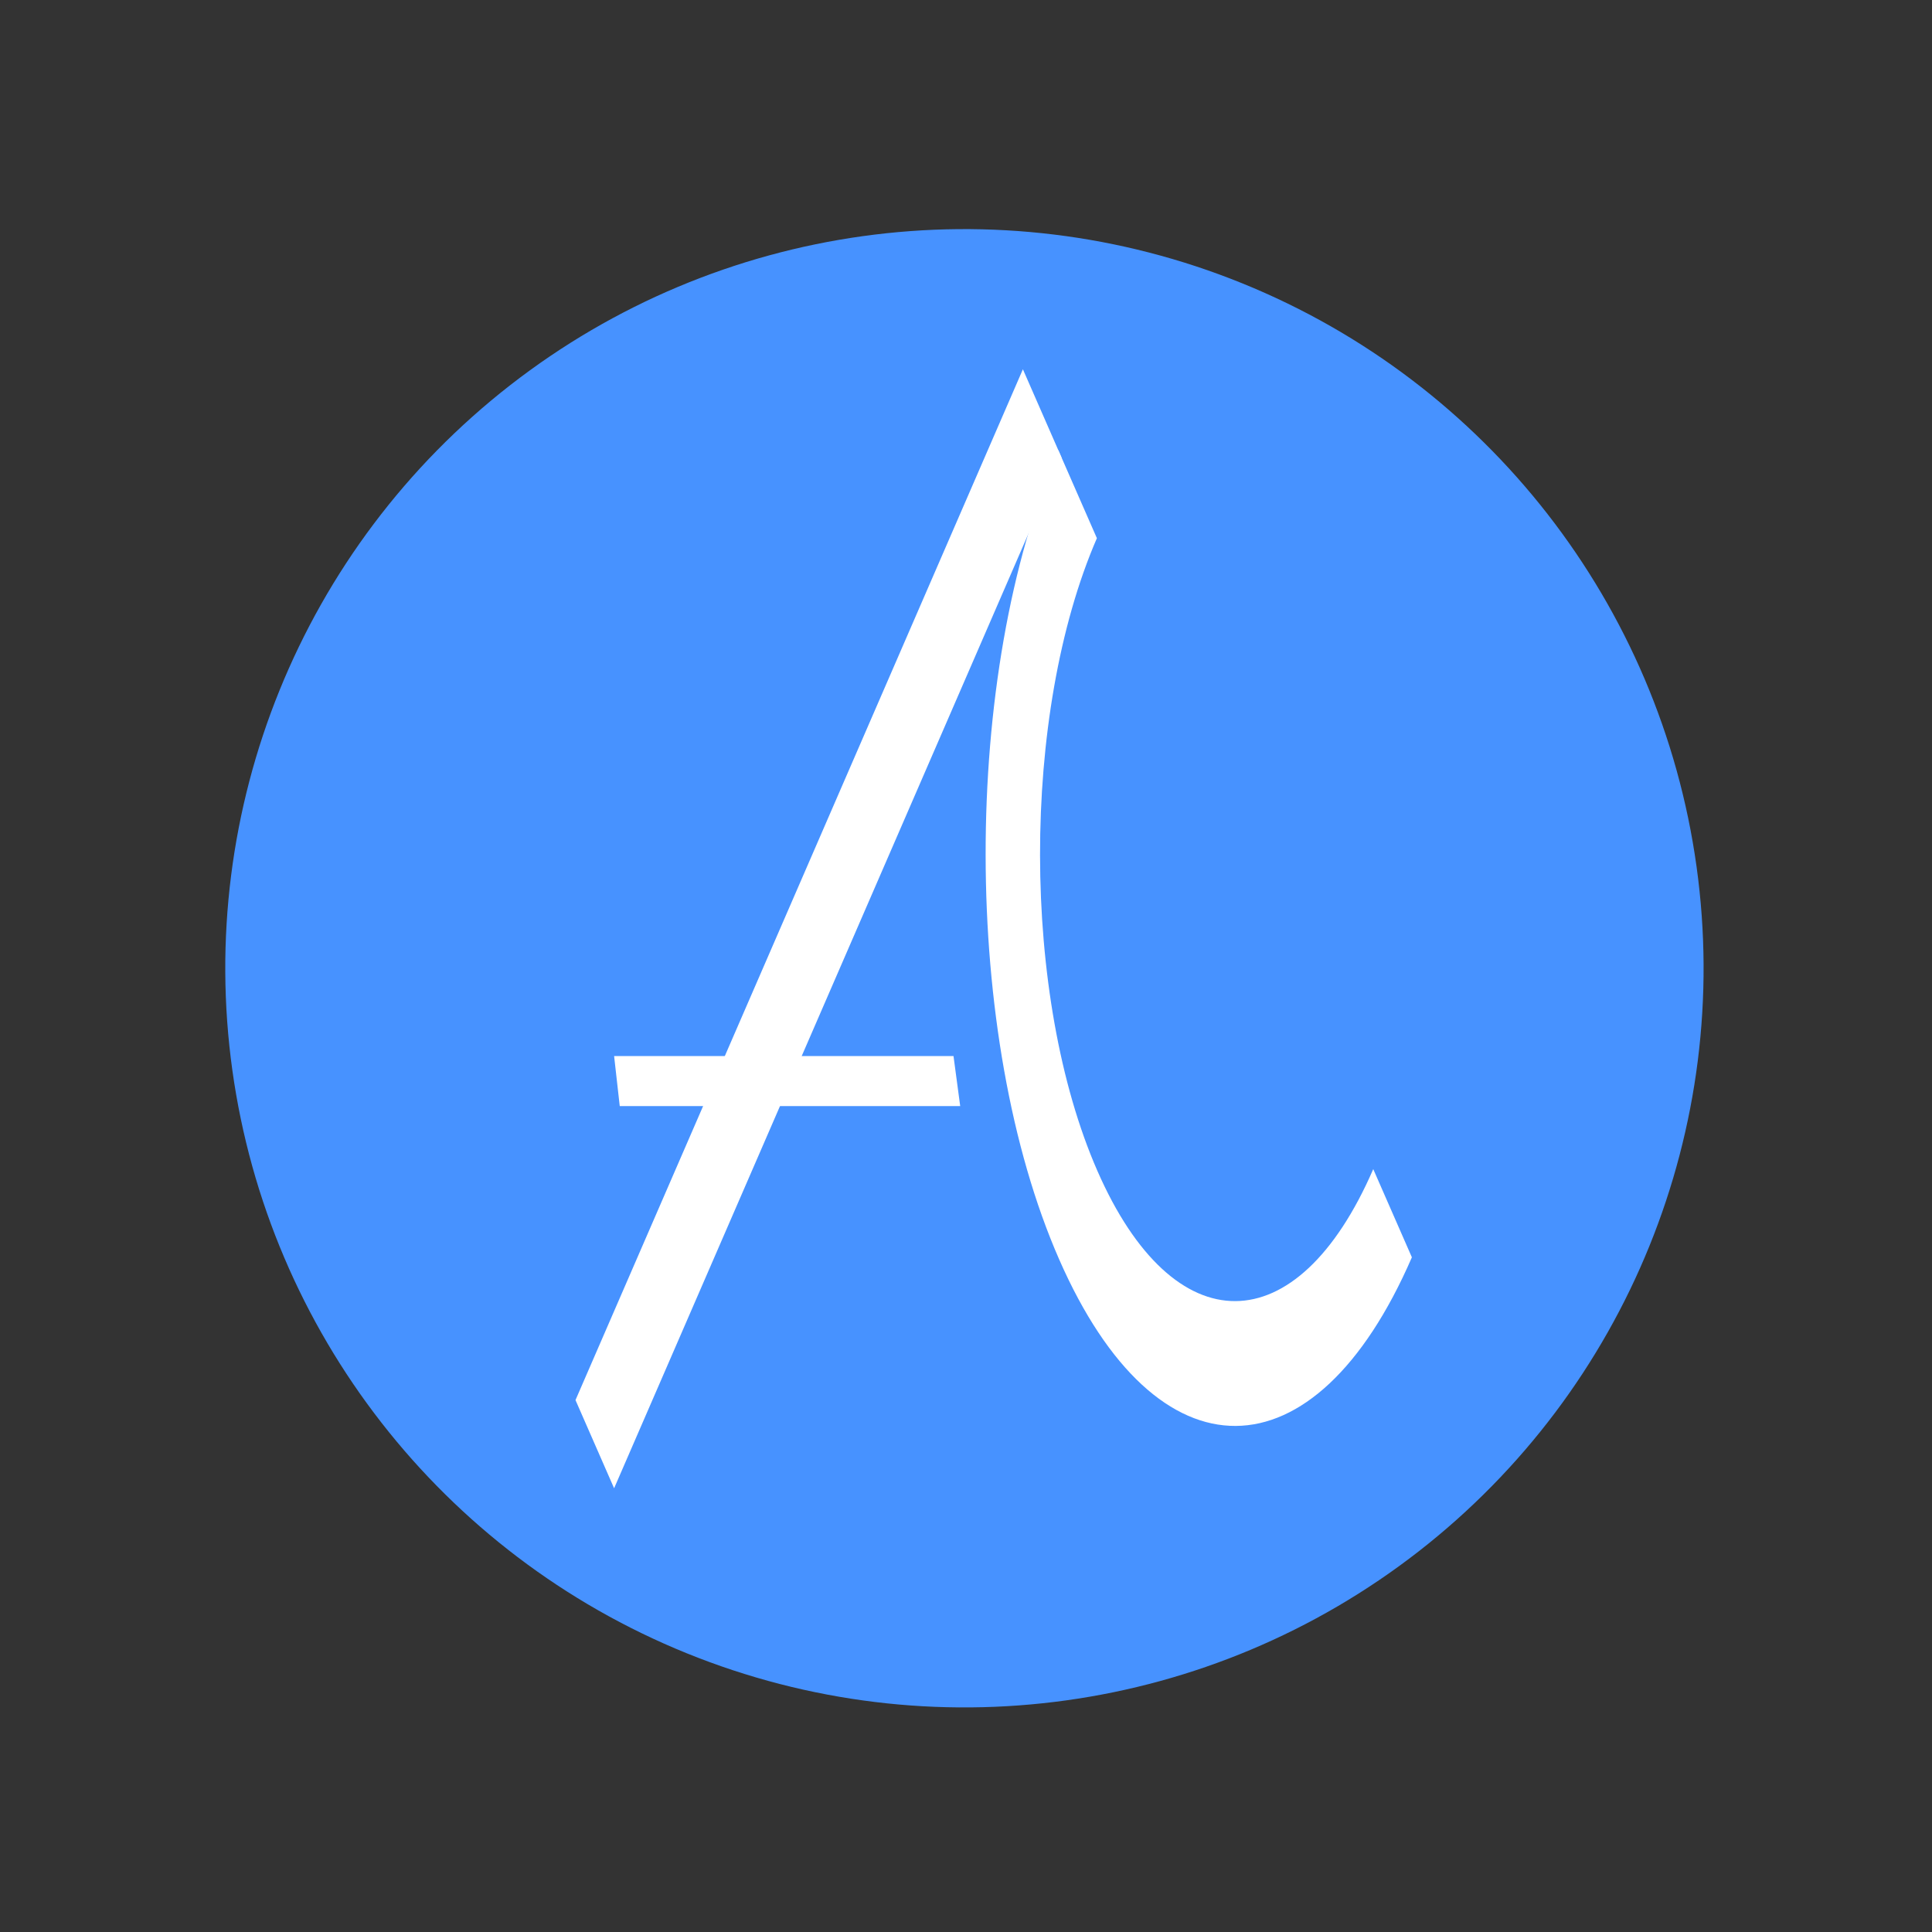
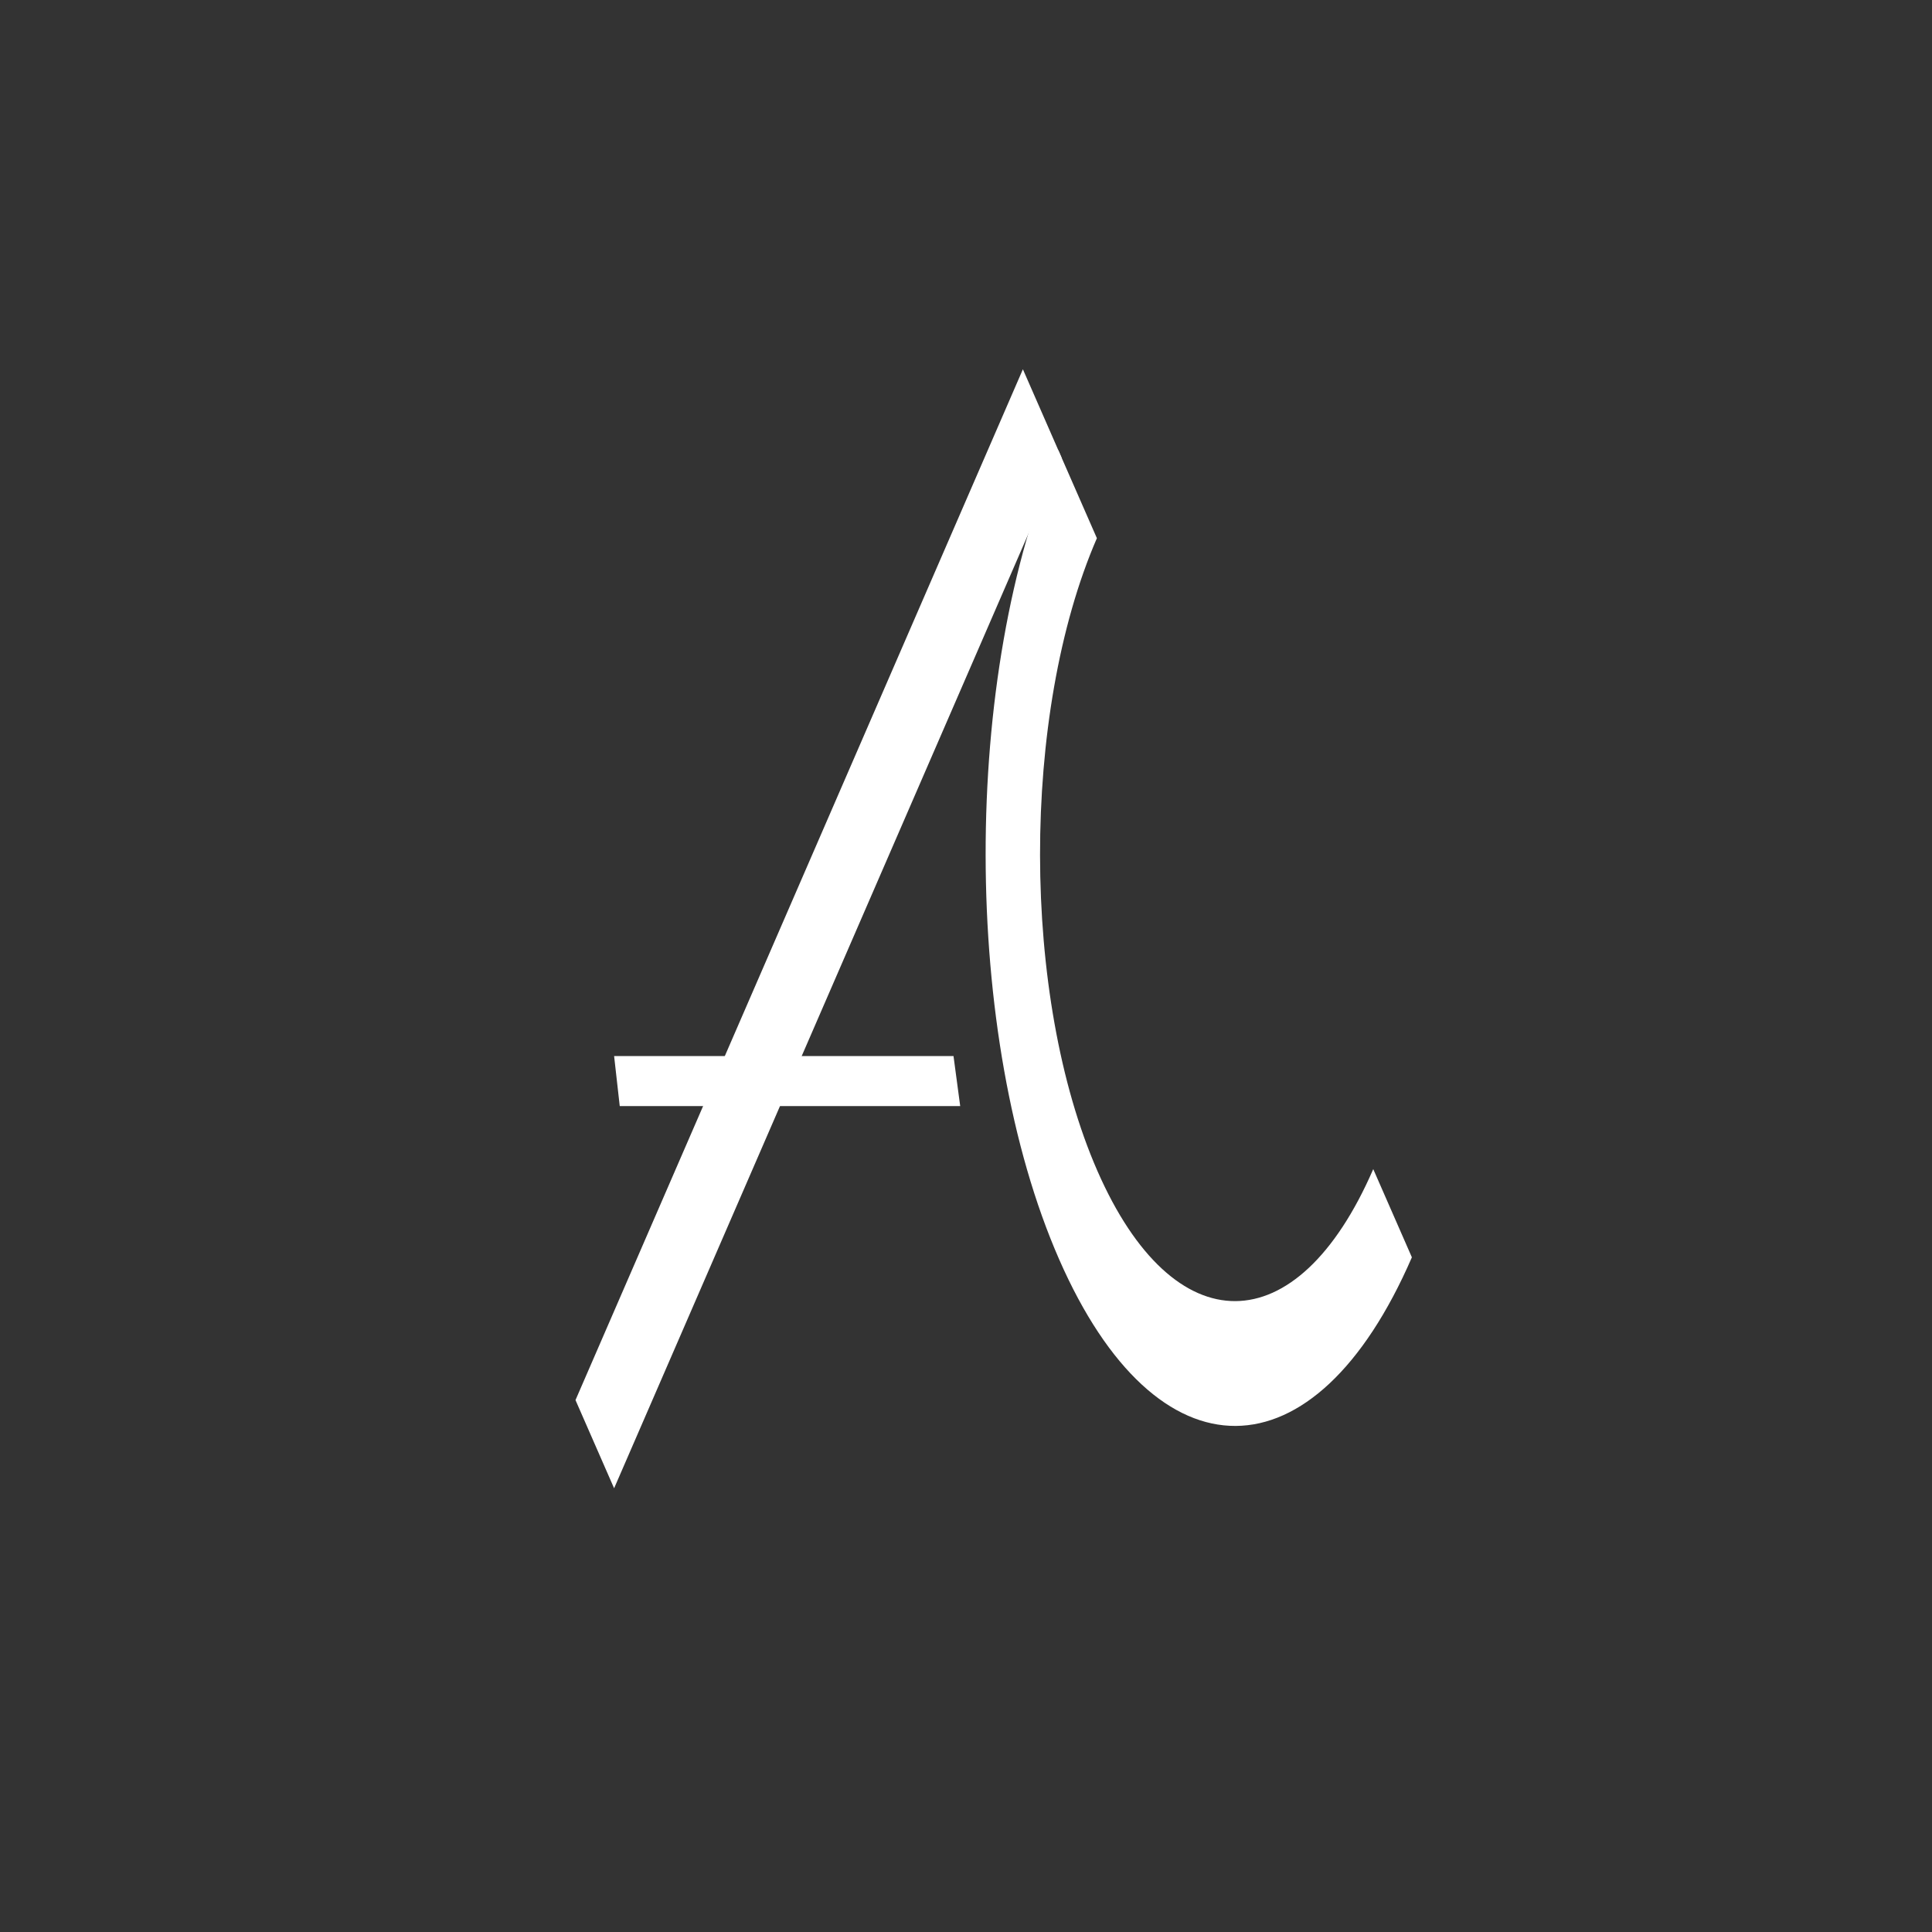
<svg xmlns="http://www.w3.org/2000/svg" width="301" height="301" viewBox="0 0 301 301" fill="none">
  <rect x="0" y="0" width="301" height="301" fill="#333333" stroke="none" />
-   <ellipse cx="150.256" cy="150.854" rx="115.157" ry="115.157" transform="rotate(112.081 150.256 150.854)" fill="#4792FF" />
  <path fill-rule="evenodd" clip-rule="evenodd" d="M164.873 70.109C164.873 70.109 164.873 70.109 164.873 70.11C149.735 105.015 149.796 161.467 165.01 196.199C180.223 230.931 204.828 230.791 219.966 195.886C219.985 195.843 220.003 195.801 220.021 195.758L219.966 195.885L213.948 182.146C213.948 182.146 213.948 182.146 213.948 182.146C202.087 209.495 182.848 209.537 170.978 182.437C159.107 155.337 159.031 111.198 170.892 83.849C170.892 83.849 170.892 83.849 170.892 83.849L164.873 70.109Z" fill="white" />
  <line y1="-7.5" x2="175.133" y2="-7.5" transform="matrix(0.398 -0.917 0.401 0.916 95.676 231.869)" stroke="white" stroke-width="15" />
  <path d="M95.677 164.534H148.554L149.597 172.327H96.554L95.677 164.534Z" fill="white" />
</svg>